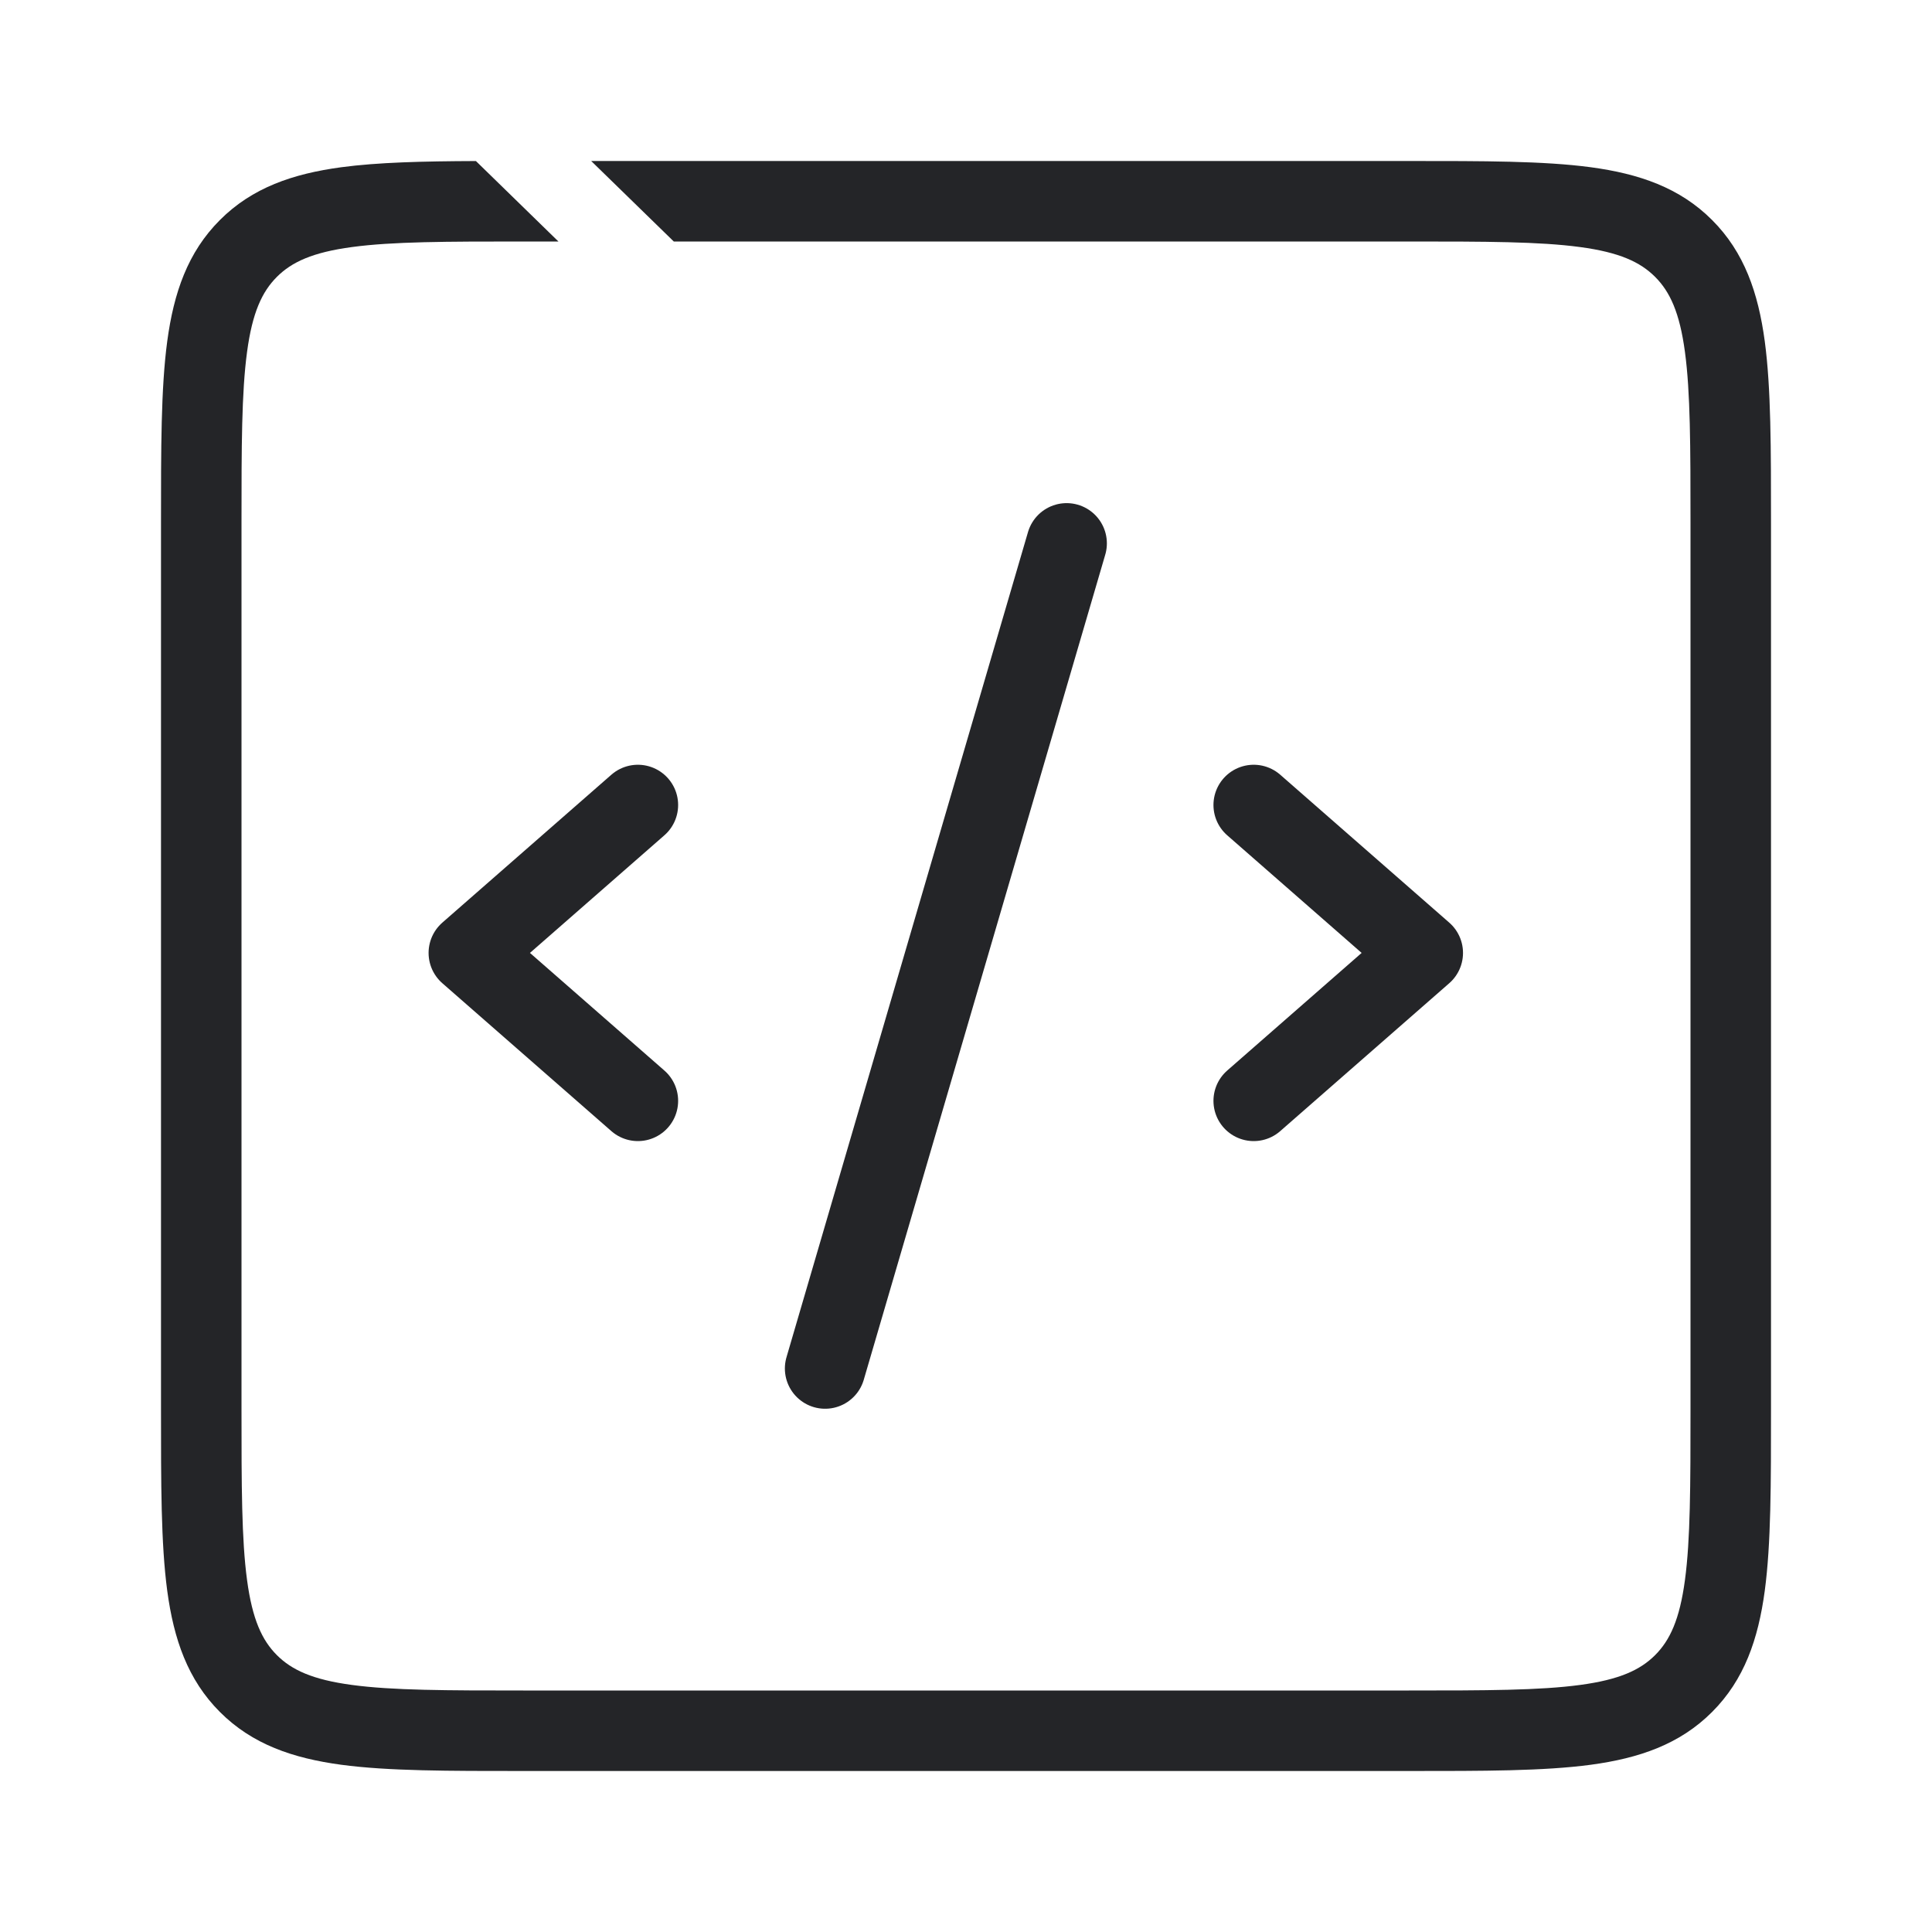
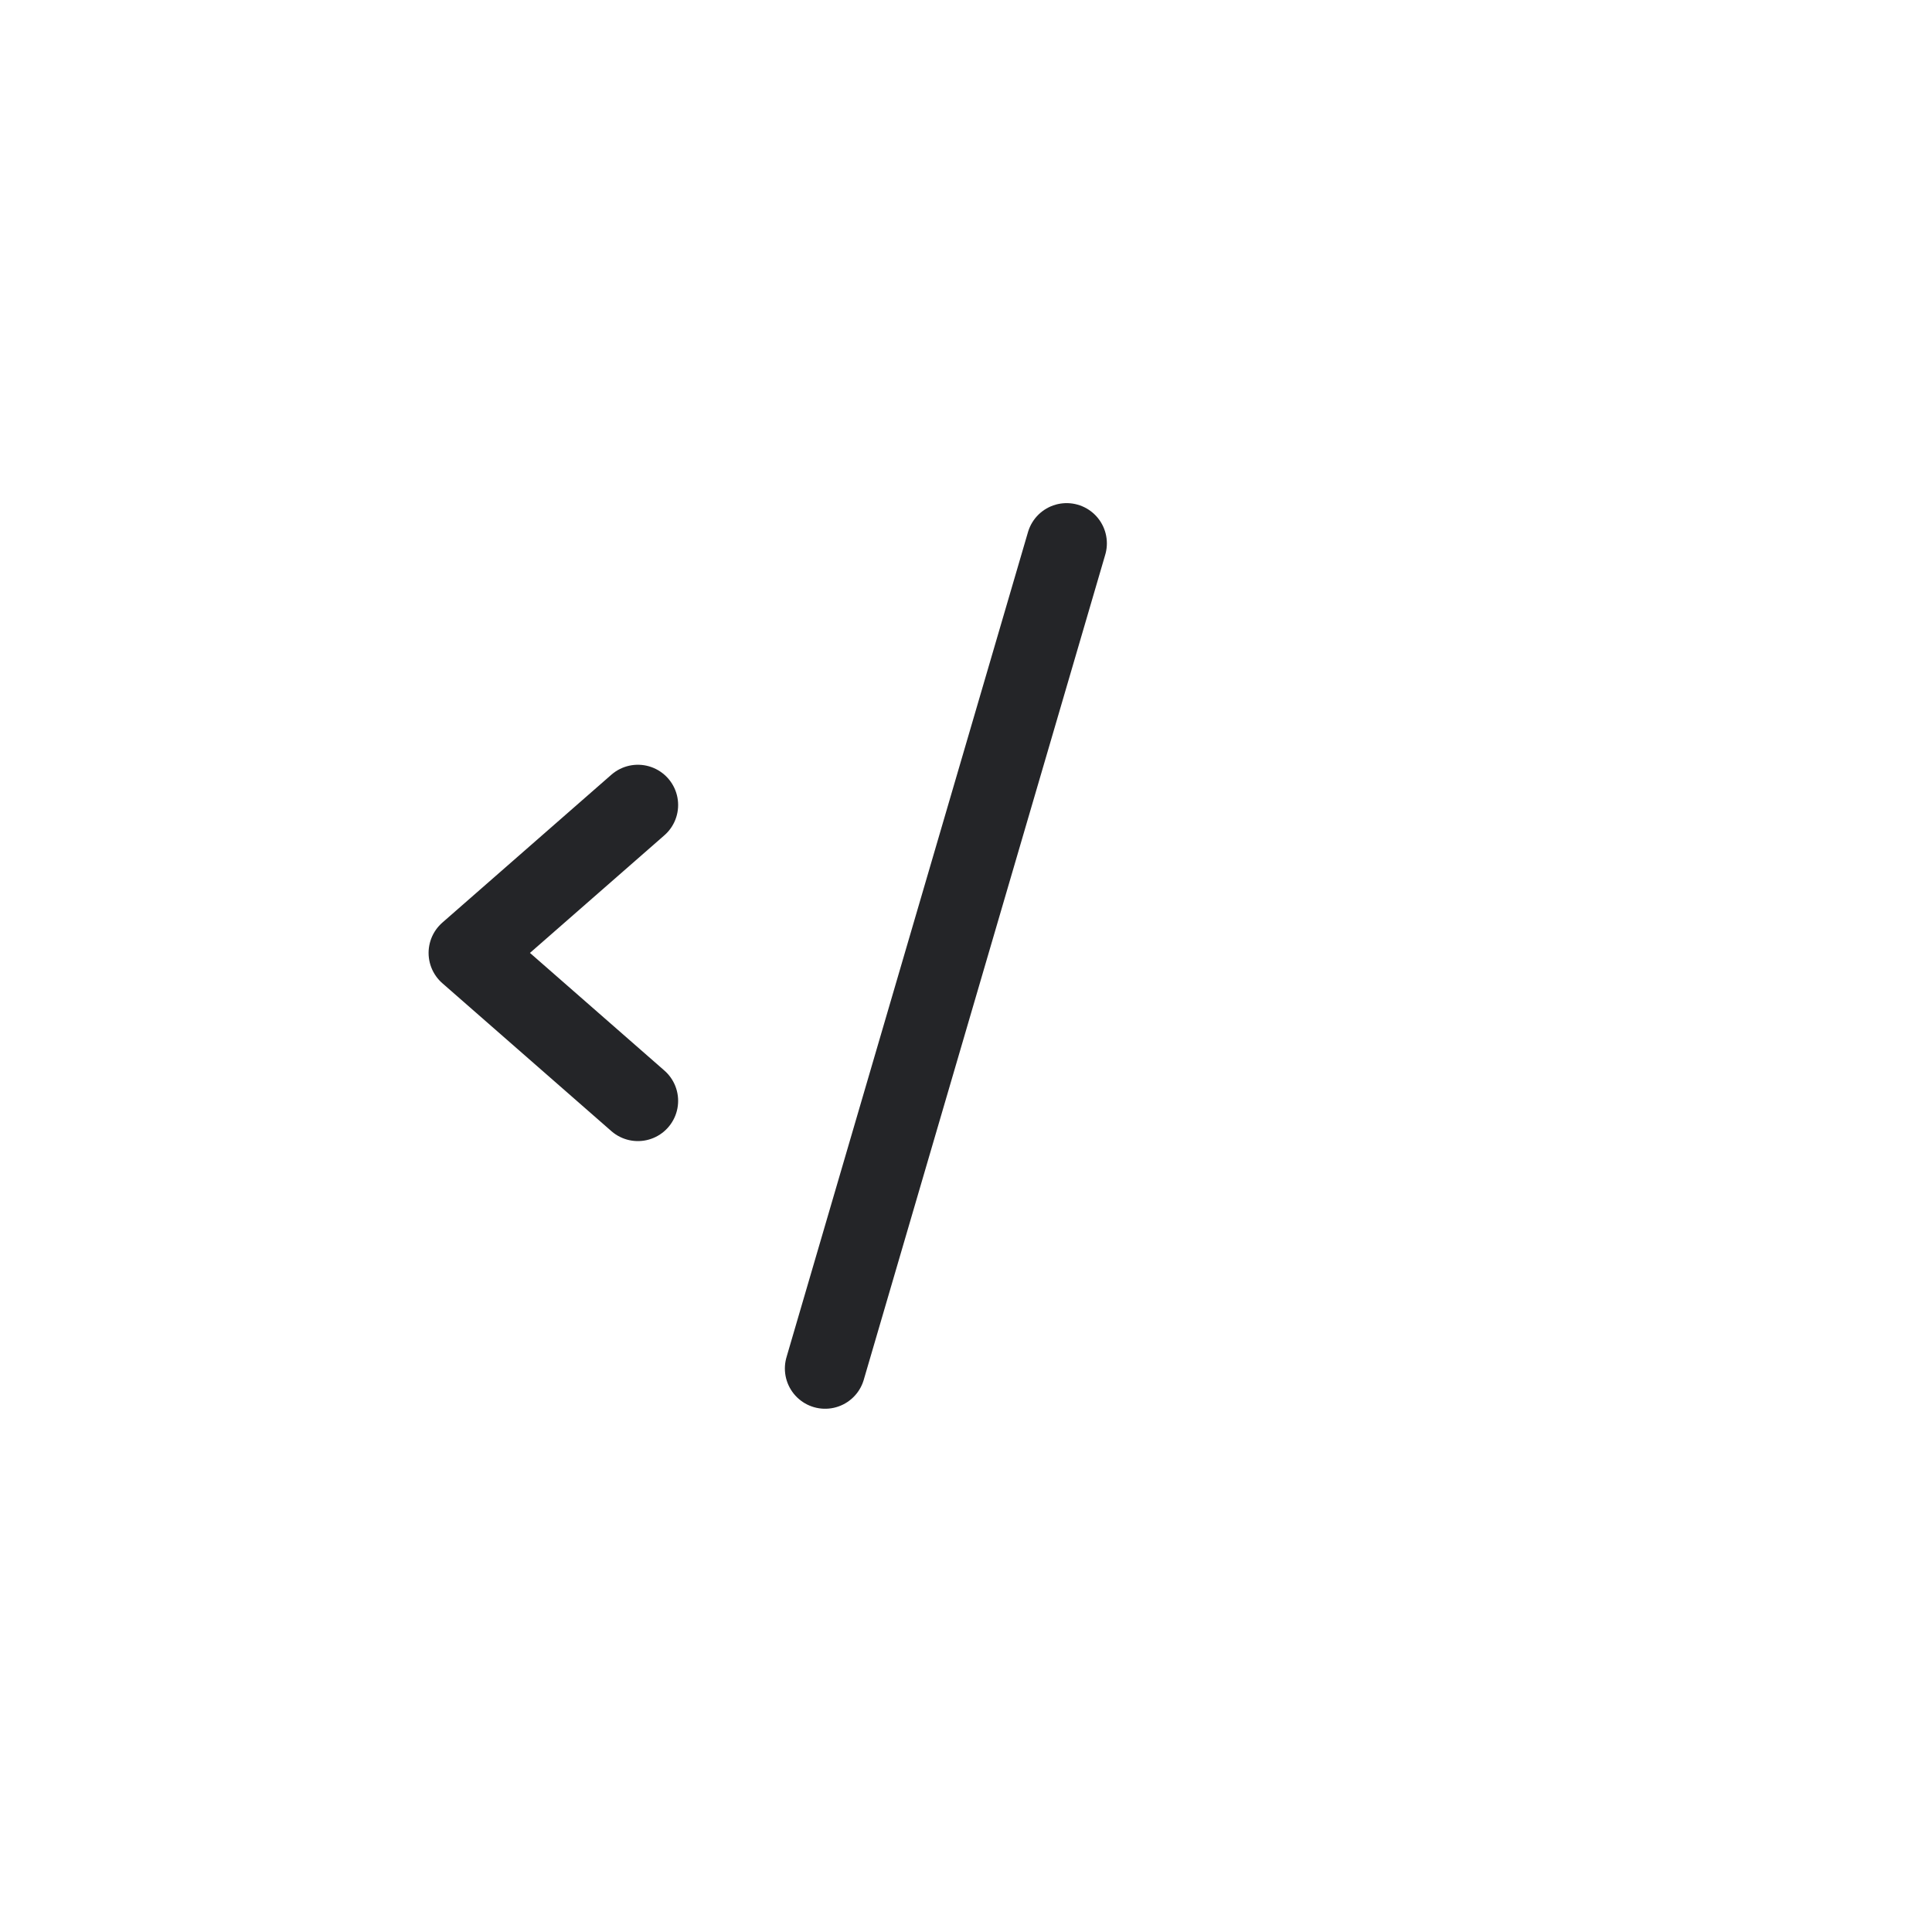
<svg xmlns="http://www.w3.org/2000/svg" width="48" height="48" viewBox="0 0 48 48" fill="none">
-   <path d="M35 4C36.857 4 38.351 3.998 39.523 4.155C40.723 4.317 41.733 4.662 42.535 5.465C43.338 6.267 43.683 7.277 43.845 8.478C44.002 9.649 44 11.143 44 13V35C44 36.857 44.002 38.351 43.845 39.523C43.683 40.723 43.338 41.733 42.535 42.535C41.733 43.338 40.723 43.683 39.523 43.845C38.351 44.002 36.857 44 35 44H13C11.143 44 9.649 44.002 8.478 43.845C7.277 43.683 6.267 43.338 5.465 42.535C4.662 41.733 4.317 40.723 4.155 39.523C3.998 38.351 4 36.857 4 35V13C4 11.143 3.998 9.649 4.155 8.478C4.317 7.277 4.662 6.267 5.465 5.465C6.267 4.662 7.277 4.317 8.478 4.155C9.391 4.033 10.5 4.006 11.824 4.001L13.874 6H13C11.086 6 9.751 6.002 8.744 6.138C7.766 6.269 7.248 6.51 6.879 6.879C6.51 7.248 6.269 7.766 6.138 8.744C6.002 9.751 6 11.086 6 13V35C6 36.914 6.002 38.249 6.138 39.256C6.269 40.234 6.51 40.752 6.879 41.121C7.248 41.49 7.766 41.731 8.744 41.862C9.751 41.998 11.086 42 13 42H35C36.914 42 38.249 41.998 39.256 41.862C40.234 41.731 40.752 41.49 41.121 41.121C41.49 40.752 41.731 40.234 41.862 39.256C41.998 38.249 42 36.914 42 35V13C42 11.086 41.998 9.751 41.862 8.744C41.731 7.766 41.49 7.248 41.121 6.879C40.752 6.51 40.234 6.269 39.256 6.138C38.249 6.002 36.914 6 35 6H16.74L14.688 4H35Z" fill="#242528" />
  <path d="M26.5 13.5L20.5 34" stroke="#242528" stroke-width="2" stroke-linecap="round" stroke-linejoin="round" />
-   <path d="M31.148 20L35.348 23.675L31.148 27.35" stroke="#242528" stroke-width="2" stroke-linecap="round" stroke-linejoin="round" />
  <path d="M15.848 27.35L11.648 23.675L15.848 20" stroke="#242528" stroke-width="2" stroke-linecap="round" stroke-linejoin="round" />
</svg>